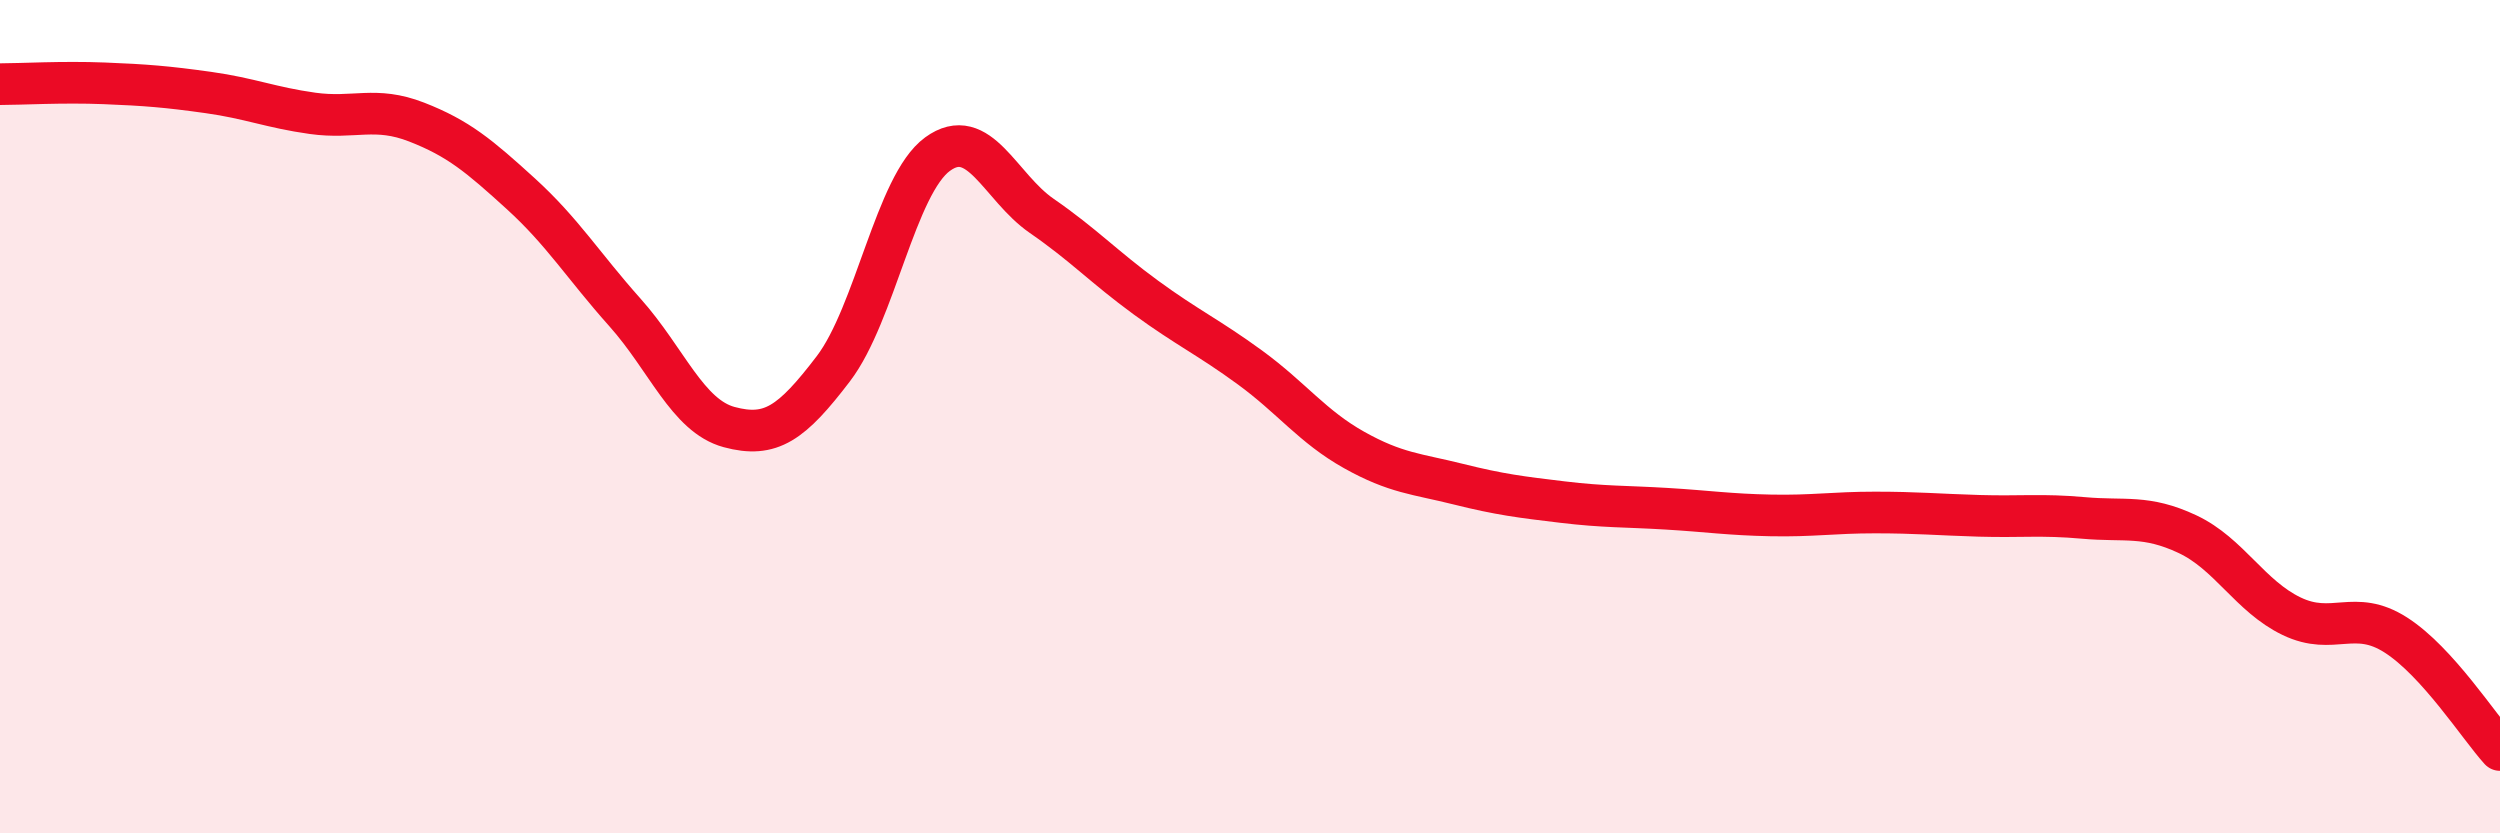
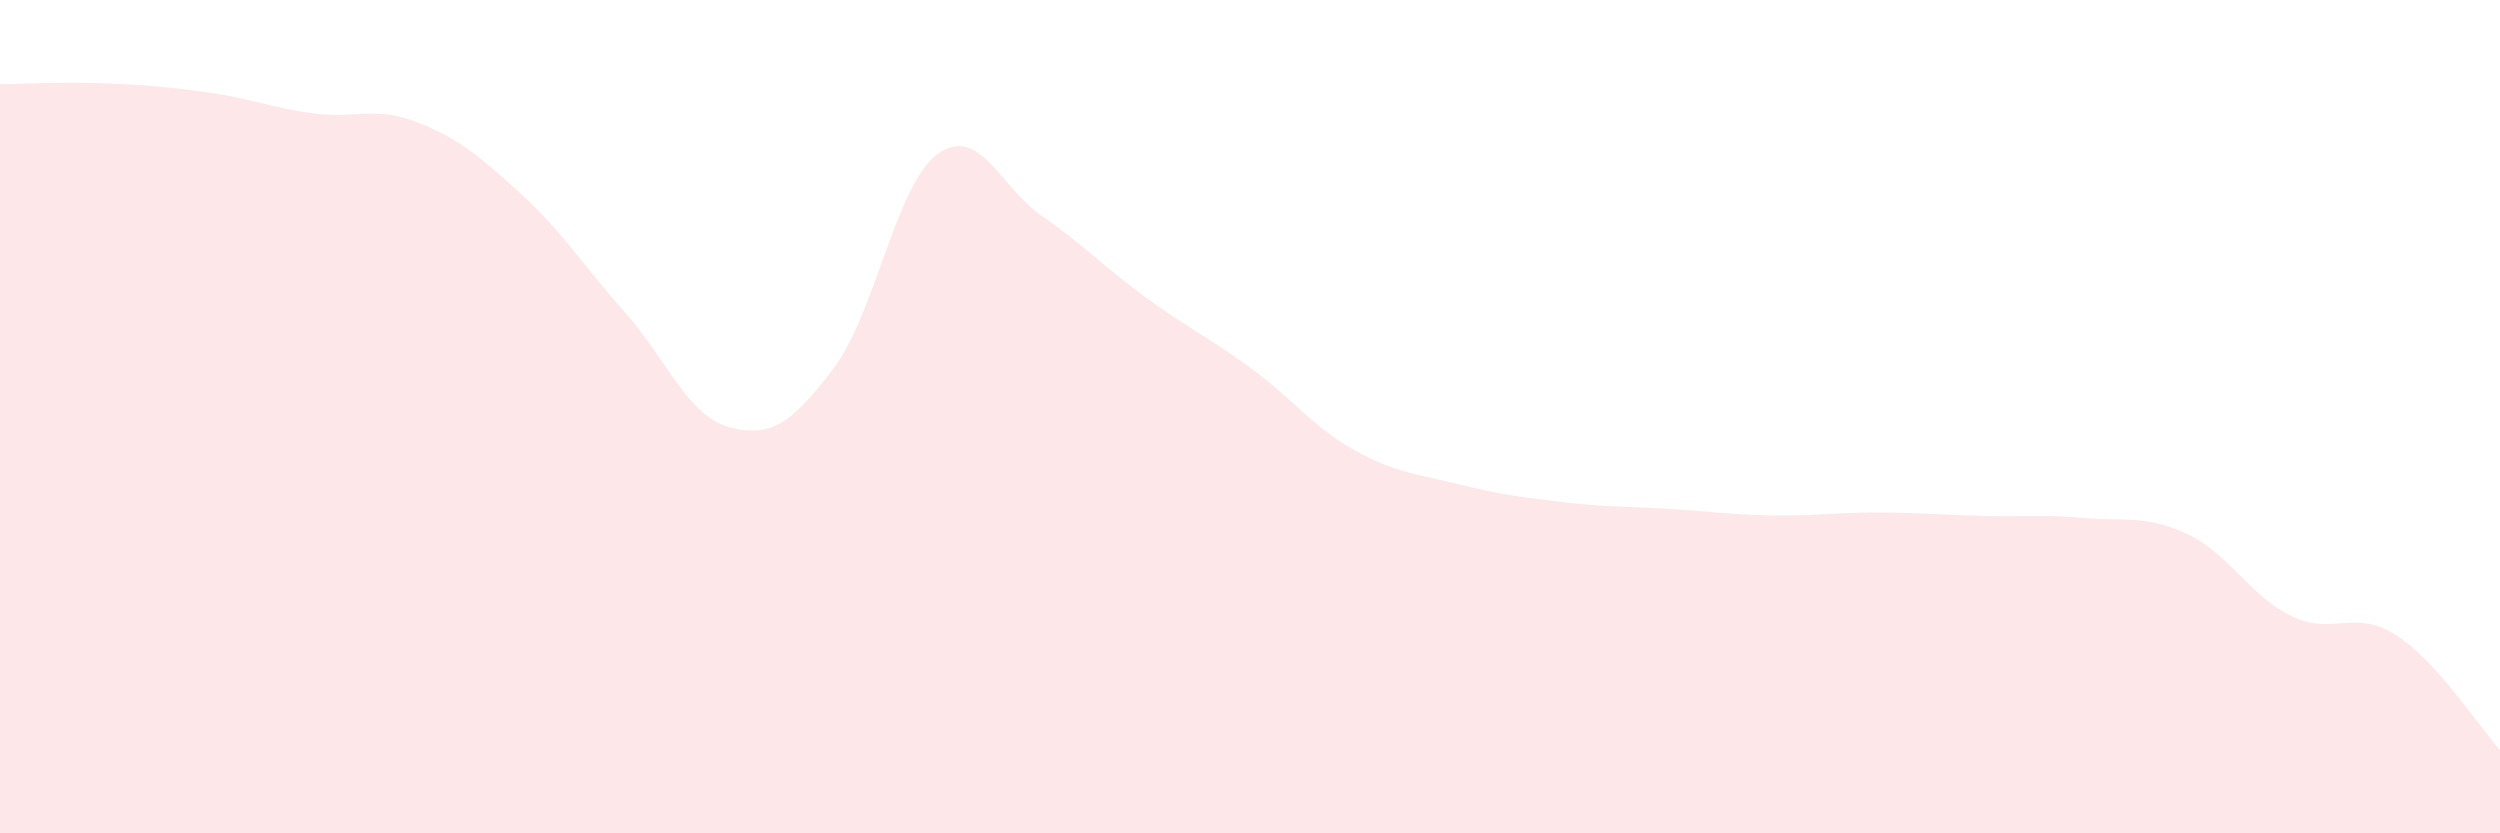
<svg xmlns="http://www.w3.org/2000/svg" width="60" height="20" viewBox="0 0 60 20">
  <path d="M 0,2.02 C 0.5,2.02 1.5,1.96 2.5,2 C 3.5,2.04 4,2.08 5,2.22 C 6,2.36 6.5,2.58 7.5,2.72 C 8.5,2.86 9,2.54 10,2.93 C 11,3.32 11.5,3.74 12.5,4.65 C 13.5,5.56 14,6.38 15,7.5 C 16,8.62 16.5,9.98 17.5,10.25 C 18.5,10.52 19,10.16 20,8.85 C 21,7.54 21.5,4.43 22.5,3.7 C 23.5,2.97 24,4.49 25,5.18 C 26,5.87 26.5,6.41 27.5,7.14 C 28.5,7.87 29,8.09 30,8.82 C 31,9.55 31.5,10.24 32.5,10.8 C 33.5,11.36 34,11.37 35,11.62 C 36,11.87 36.5,11.93 37.5,12.05 C 38.5,12.17 39,12.15 40,12.21 C 41,12.27 41.5,12.35 42.5,12.37 C 43.5,12.39 44,12.3 45,12.3 C 46,12.3 46.5,12.35 47.5,12.38 C 48.5,12.41 49,12.34 50,12.43 C 51,12.52 51.5,12.35 52.5,12.82 C 53.5,13.29 54,14.31 55,14.79 C 56,15.27 56.5,14.6 57.5,15.24 C 58.5,15.88 59.5,17.45 60,18L60 20L0 20Z" fill="#EB0A25" opacity="0.1" stroke-linecap="round" stroke-linejoin="round" />
-   <path d="M 0,2.02 C 0.5,2.02 1.5,1.96 2.5,2 C 3.5,2.04 4,2.08 5,2.22 C 6,2.36 6.5,2.58 7.5,2.72 C 8.5,2.86 9,2.54 10,2.93 C 11,3.32 11.5,3.74 12.5,4.65 C 13.5,5.56 14,6.38 15,7.5 C 16,8.62 16.5,9.98 17.5,10.25 C 18.5,10.52 19,10.16 20,8.85 C 21,7.54 21.5,4.43 22.5,3.7 C 23.5,2.97 24,4.49 25,5.18 C 26,5.87 26.5,6.41 27.5,7.14 C 28.5,7.87 29,8.09 30,8.82 C 31,9.55 31.5,10.24 32.5,10.8 C 33.5,11.36 34,11.37 35,11.62 C 36,11.87 36.5,11.93 37.5,12.05 C 38.5,12.17 39,12.15 40,12.21 C 41,12.27 41.5,12.35 42.5,12.37 C 43.5,12.39 44,12.3 45,12.3 C 46,12.3 46.5,12.35 47.5,12.38 C 48.5,12.41 49,12.34 50,12.43 C 51,12.52 51.5,12.35 52.5,12.82 C 53.5,13.29 54,14.31 55,14.79 C 56,15.27 56.5,14.6 57.5,15.24 C 58.5,15.88 59.5,17.45 60,18" stroke="#EB0A25" stroke-width="1" fill="none" stroke-linecap="round" stroke-linejoin="round" />
</svg>